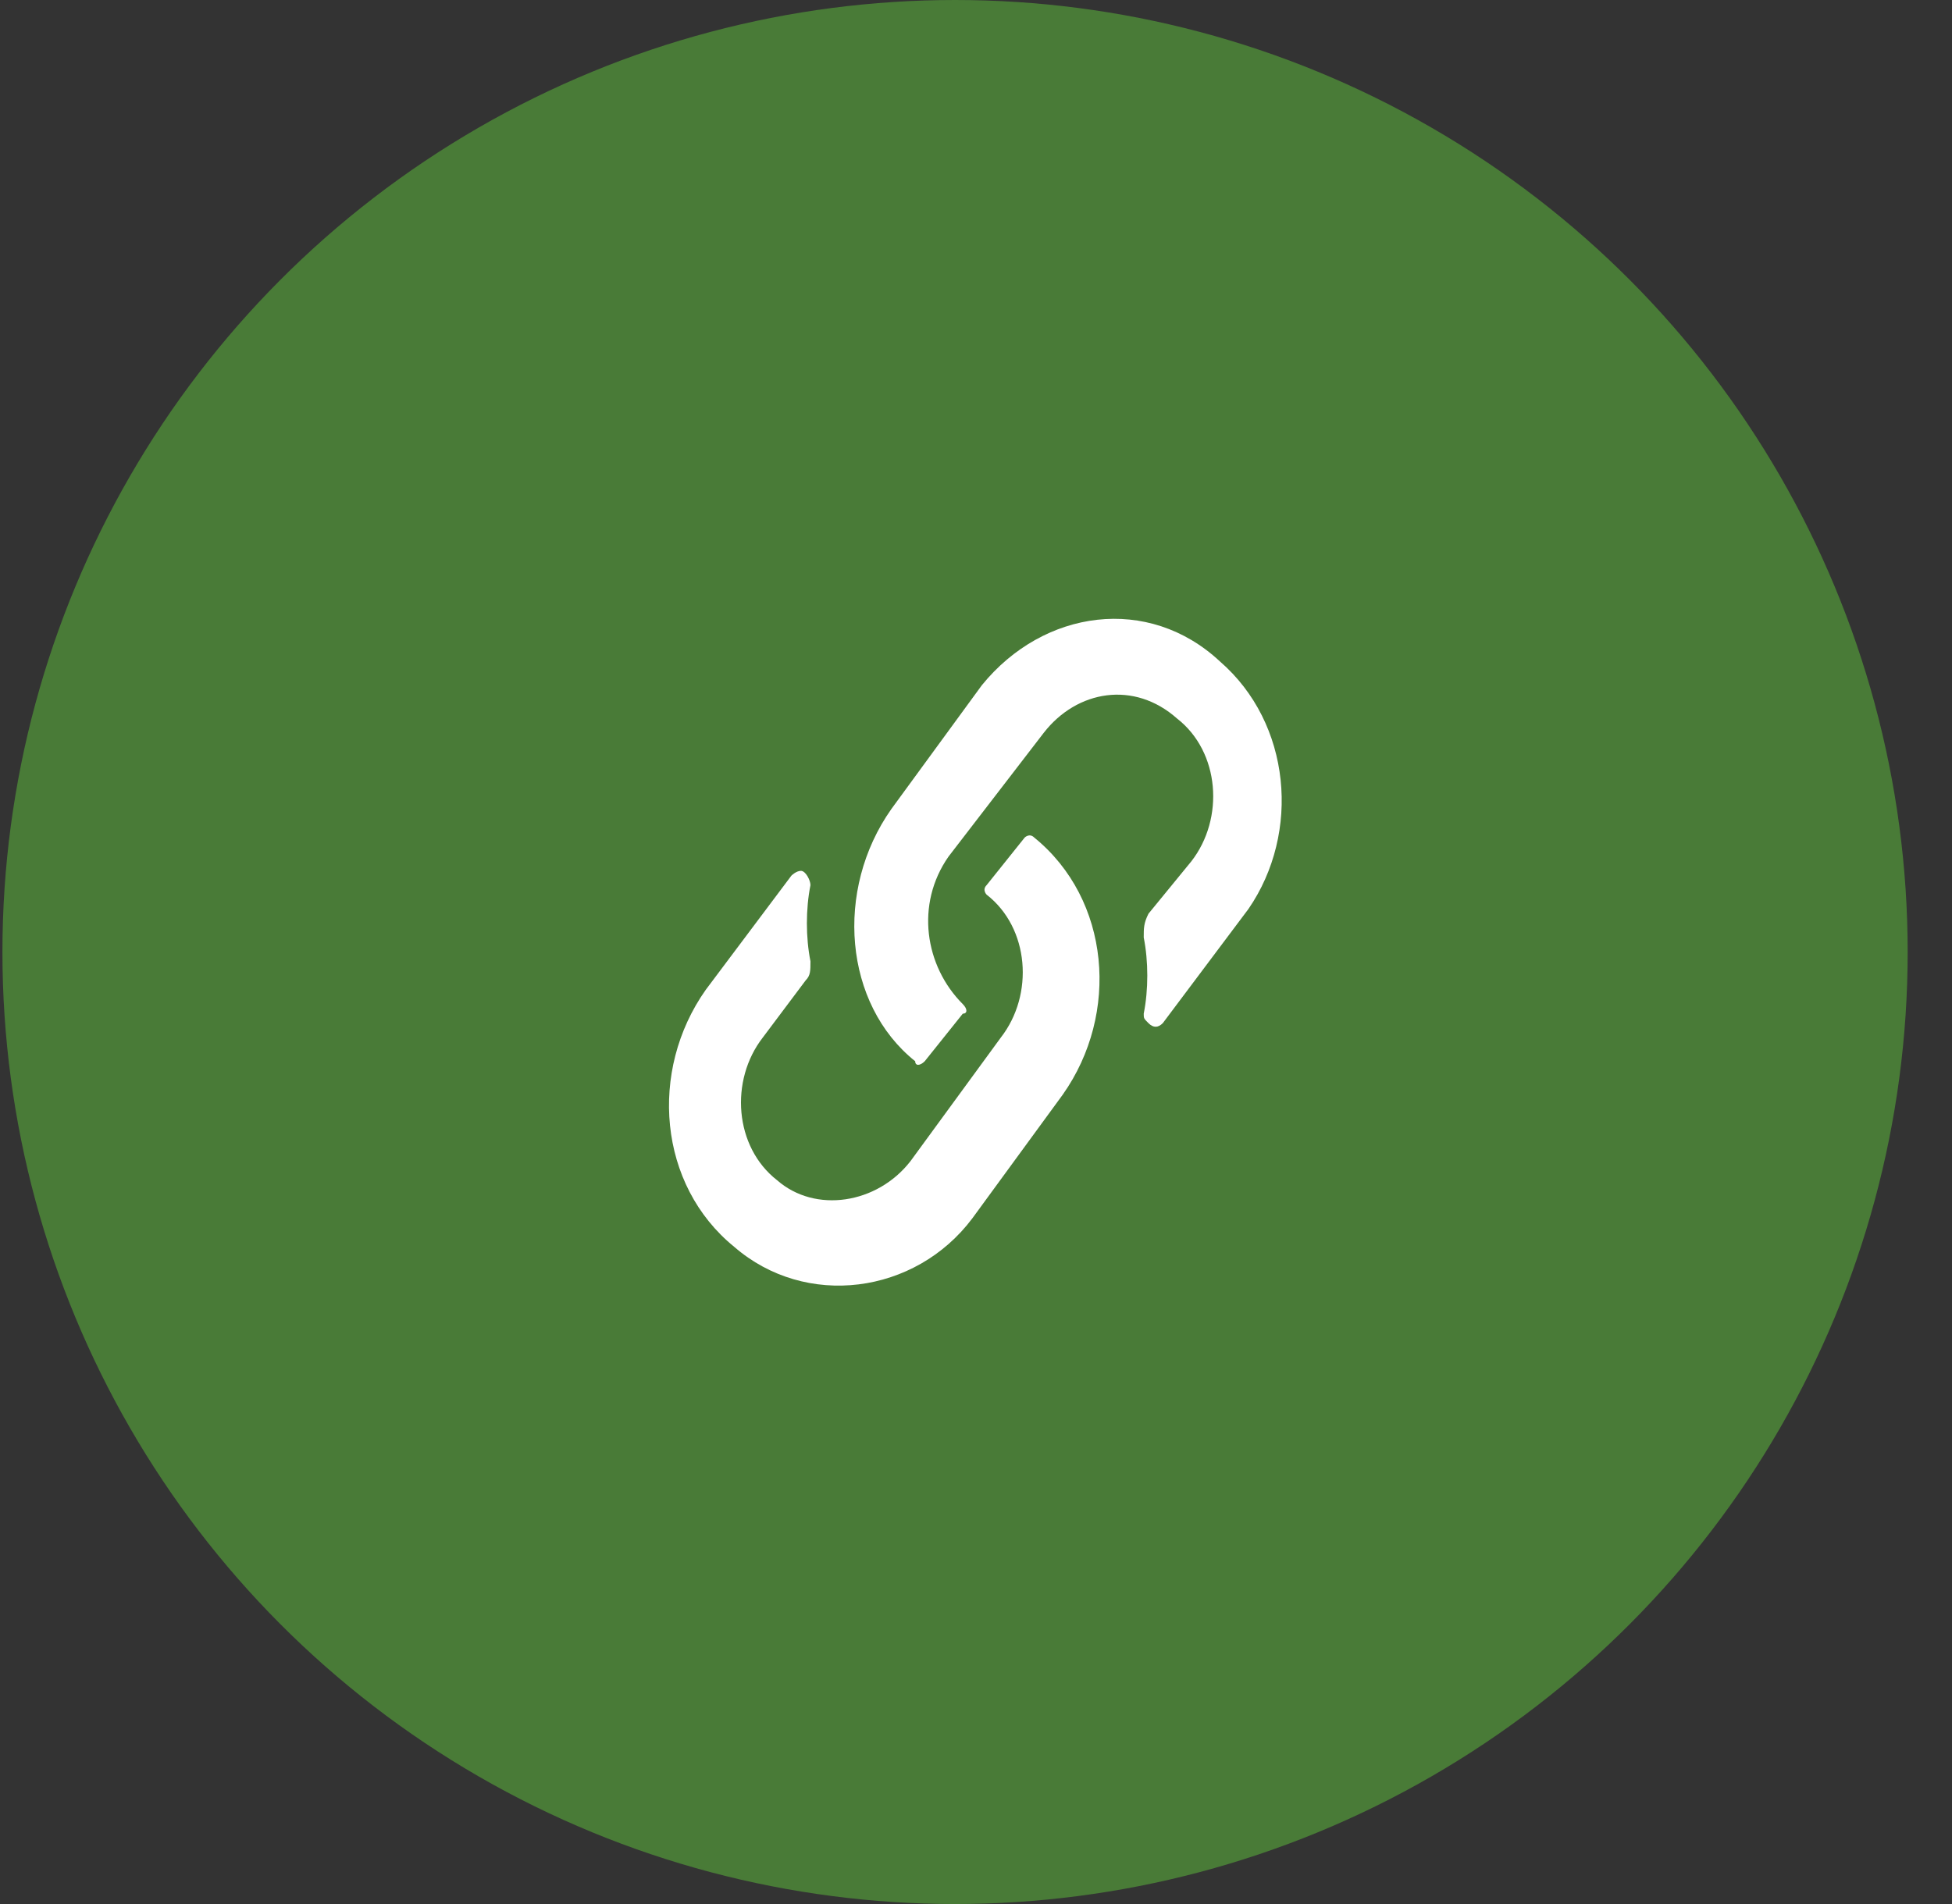
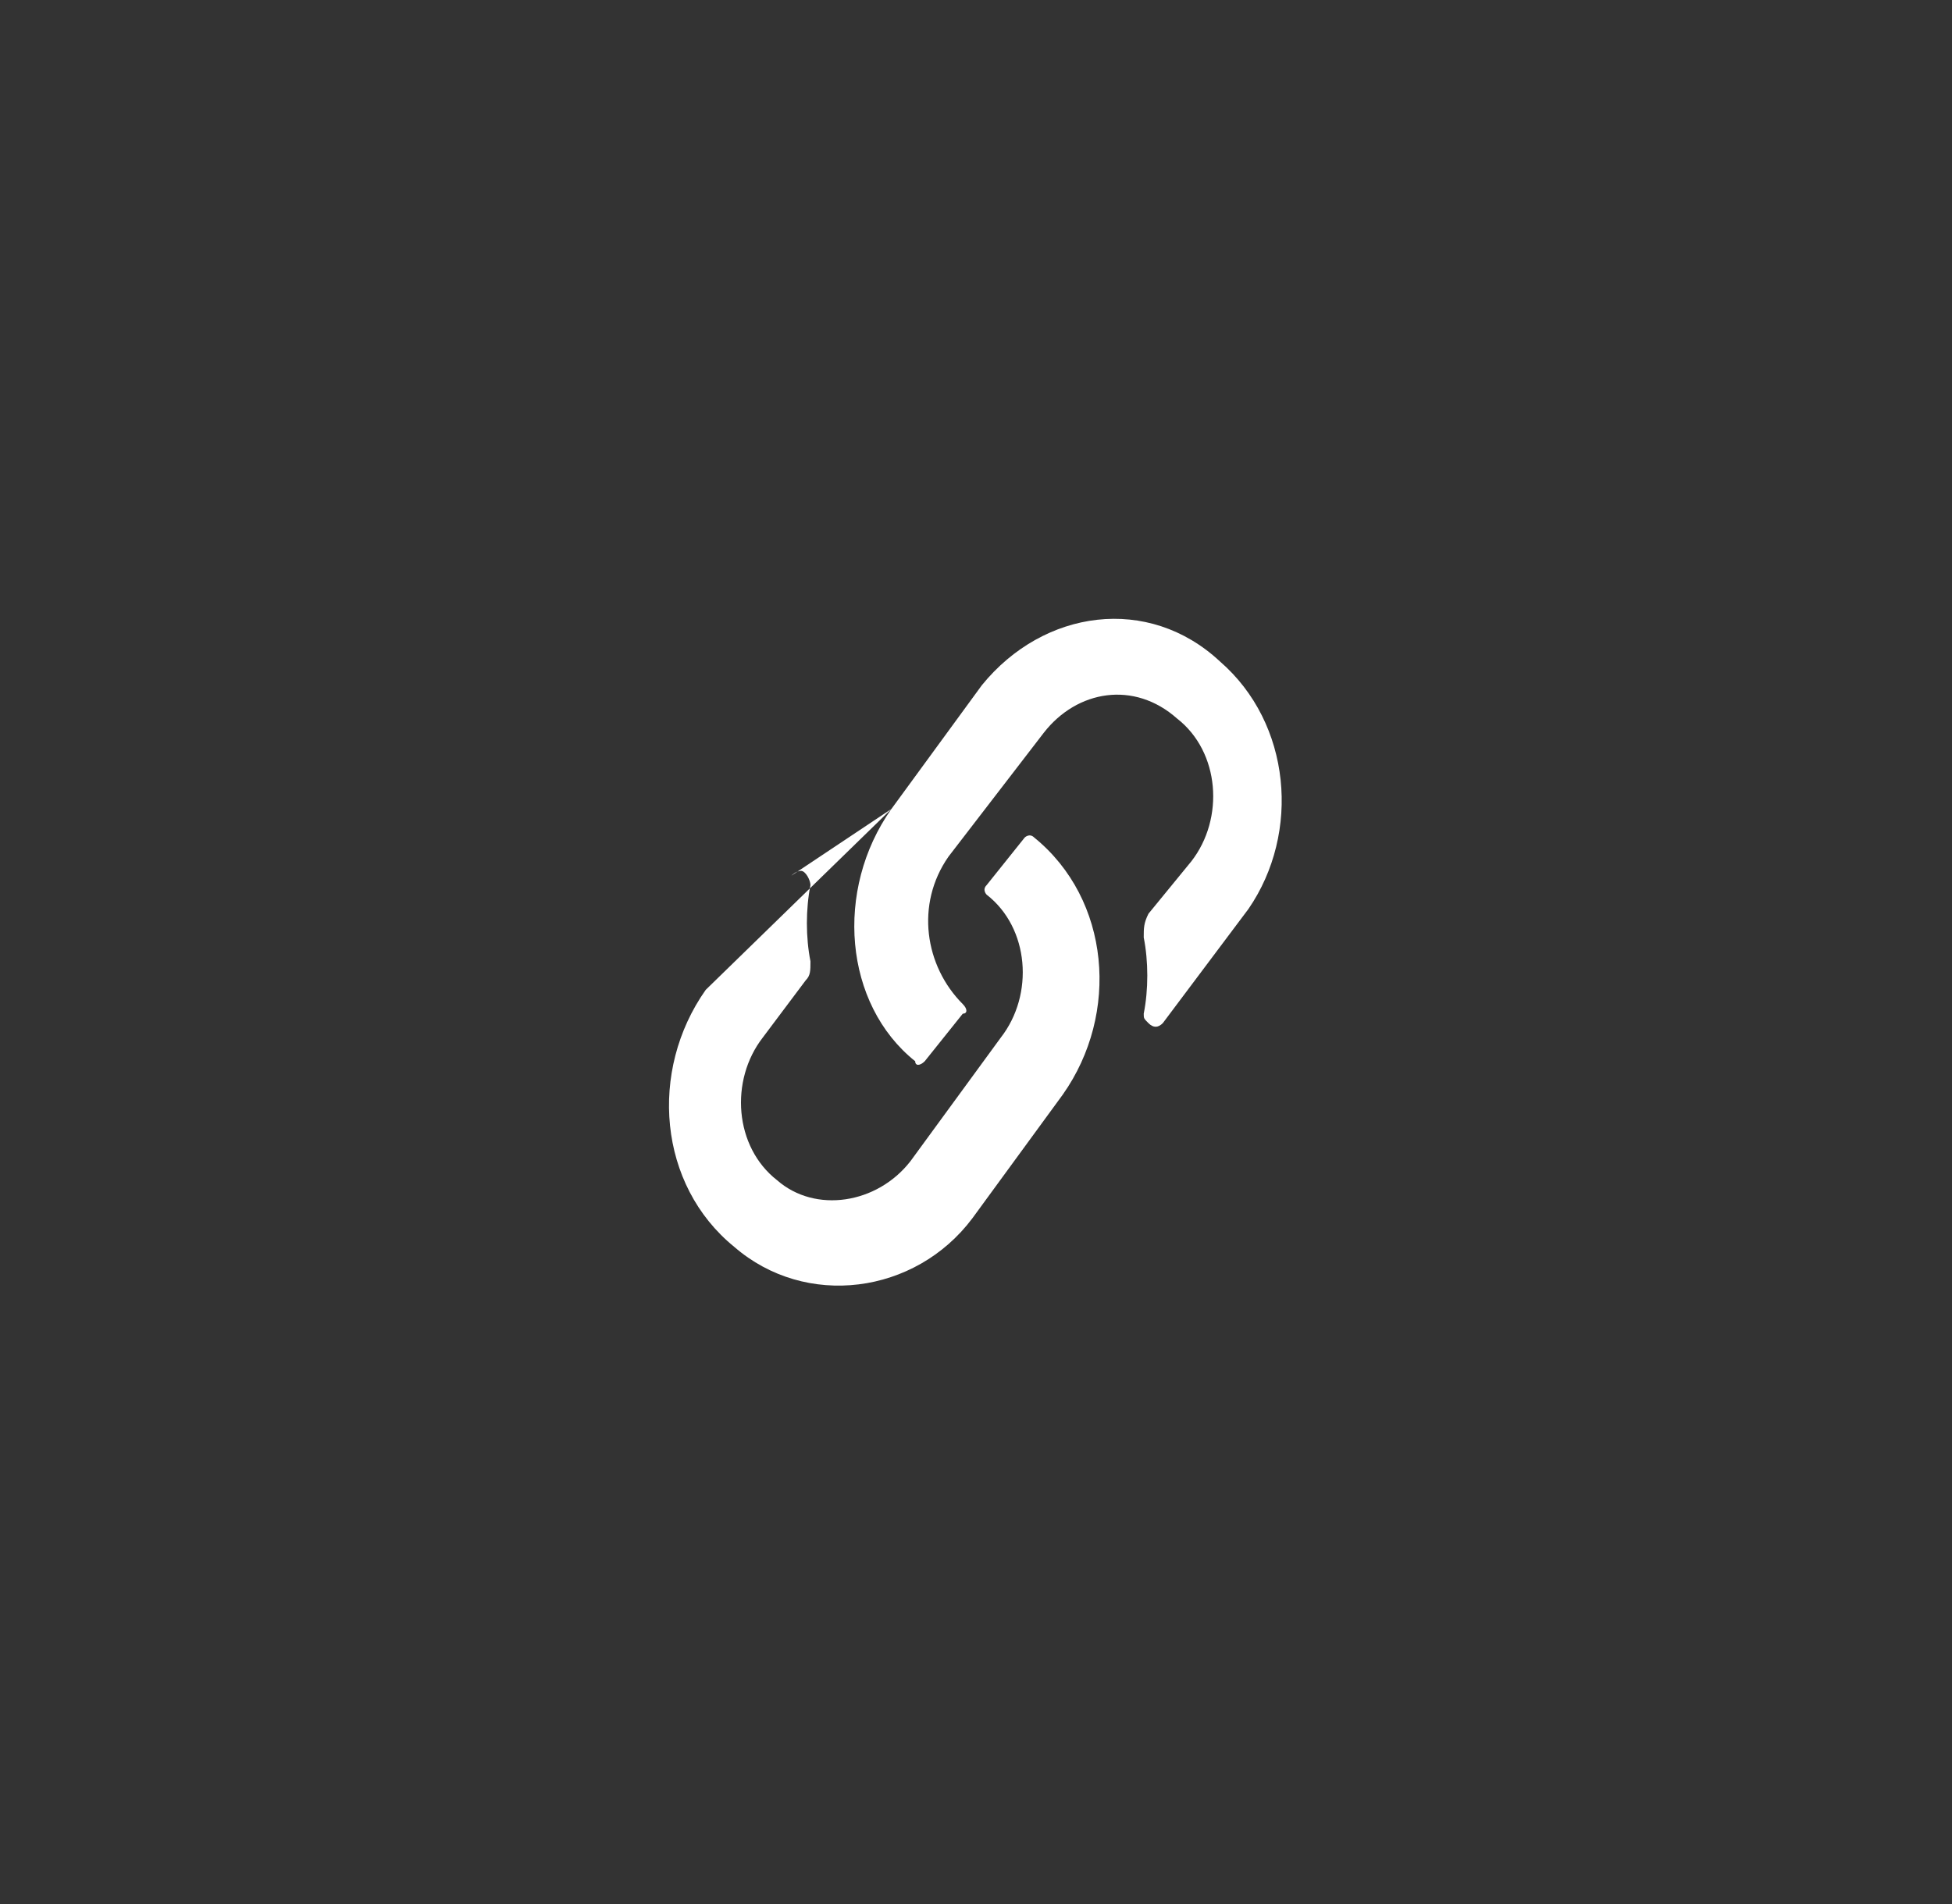
<svg xmlns="http://www.w3.org/2000/svg" width="41" height="40" viewBox="0 0 41 40" fill="none">
  <rect x="0" y="0" width="41" height="40" fill="#333333" stroke="none" />
-   <ellipse cx="20.06" cy="20" rx="20.009" ry="20" fill="#497B37" />
-   <path d="M18.723 16.995L20.623 14.395C21.923 12.795 24.123 12.495 25.623 13.895C27.123 15.195 27.323 17.495 26.223 19.095L24.423 21.495C24.323 21.595 24.223 21.595 24.123 21.495C24.023 21.395 24.023 21.395 24.023 21.295C24.123 20.795 24.123 20.195 24.023 19.695C24.023 19.495 24.023 19.395 24.123 19.195L25.023 18.095C25.723 17.195 25.623 15.795 24.723 15.095C23.823 14.295 22.623 14.495 21.923 15.395L19.923 17.995C19.223 18.995 19.423 20.295 20.223 21.095C20.323 21.195 20.323 21.295 20.223 21.295L19.423 22.295C19.323 22.395 19.223 22.395 19.223 22.295C17.723 21.095 17.523 18.695 18.723 16.995ZM16.623 18.395L14.823 20.795C13.623 22.495 13.823 24.895 15.423 26.195C16.923 27.495 19.223 27.195 20.423 25.595L22.323 22.995C23.523 21.295 23.323 18.895 21.723 17.595C21.623 17.495 21.523 17.595 21.523 17.595L20.723 18.595C20.623 18.695 20.723 18.795 20.723 18.795C21.623 19.495 21.723 20.895 21.023 21.795L19.123 24.395C18.423 25.295 17.123 25.495 16.323 24.795C15.423 24.095 15.323 22.695 16.023 21.795L16.923 20.595C17.023 20.495 17.023 20.395 17.023 20.195C16.923 19.695 16.923 19.095 17.023 18.595C17.023 18.495 16.923 18.295 16.823 18.295C16.723 18.295 16.623 18.395 16.623 18.395Z" fill="white" />
+   <path d="M18.723 16.995L20.623 14.395C21.923 12.795 24.123 12.495 25.623 13.895C27.123 15.195 27.323 17.495 26.223 19.095L24.423 21.495C24.323 21.595 24.223 21.595 24.123 21.495C24.023 21.395 24.023 21.395 24.023 21.295C24.123 20.795 24.123 20.195 24.023 19.695C24.023 19.495 24.023 19.395 24.123 19.195L25.023 18.095C25.723 17.195 25.623 15.795 24.723 15.095C23.823 14.295 22.623 14.495 21.923 15.395L19.923 17.995C19.223 18.995 19.423 20.295 20.223 21.095C20.323 21.195 20.323 21.295 20.223 21.295L19.423 22.295C19.323 22.395 19.223 22.395 19.223 22.295C17.723 21.095 17.523 18.695 18.723 16.995ZL14.823 20.795C13.623 22.495 13.823 24.895 15.423 26.195C16.923 27.495 19.223 27.195 20.423 25.595L22.323 22.995C23.523 21.295 23.323 18.895 21.723 17.595C21.623 17.495 21.523 17.595 21.523 17.595L20.723 18.595C20.623 18.695 20.723 18.795 20.723 18.795C21.623 19.495 21.723 20.895 21.023 21.795L19.123 24.395C18.423 25.295 17.123 25.495 16.323 24.795C15.423 24.095 15.323 22.695 16.023 21.795L16.923 20.595C17.023 20.495 17.023 20.395 17.023 20.195C16.923 19.695 16.923 19.095 17.023 18.595C17.023 18.495 16.923 18.295 16.823 18.295C16.723 18.295 16.623 18.395 16.623 18.395Z" fill="white" />
</svg>